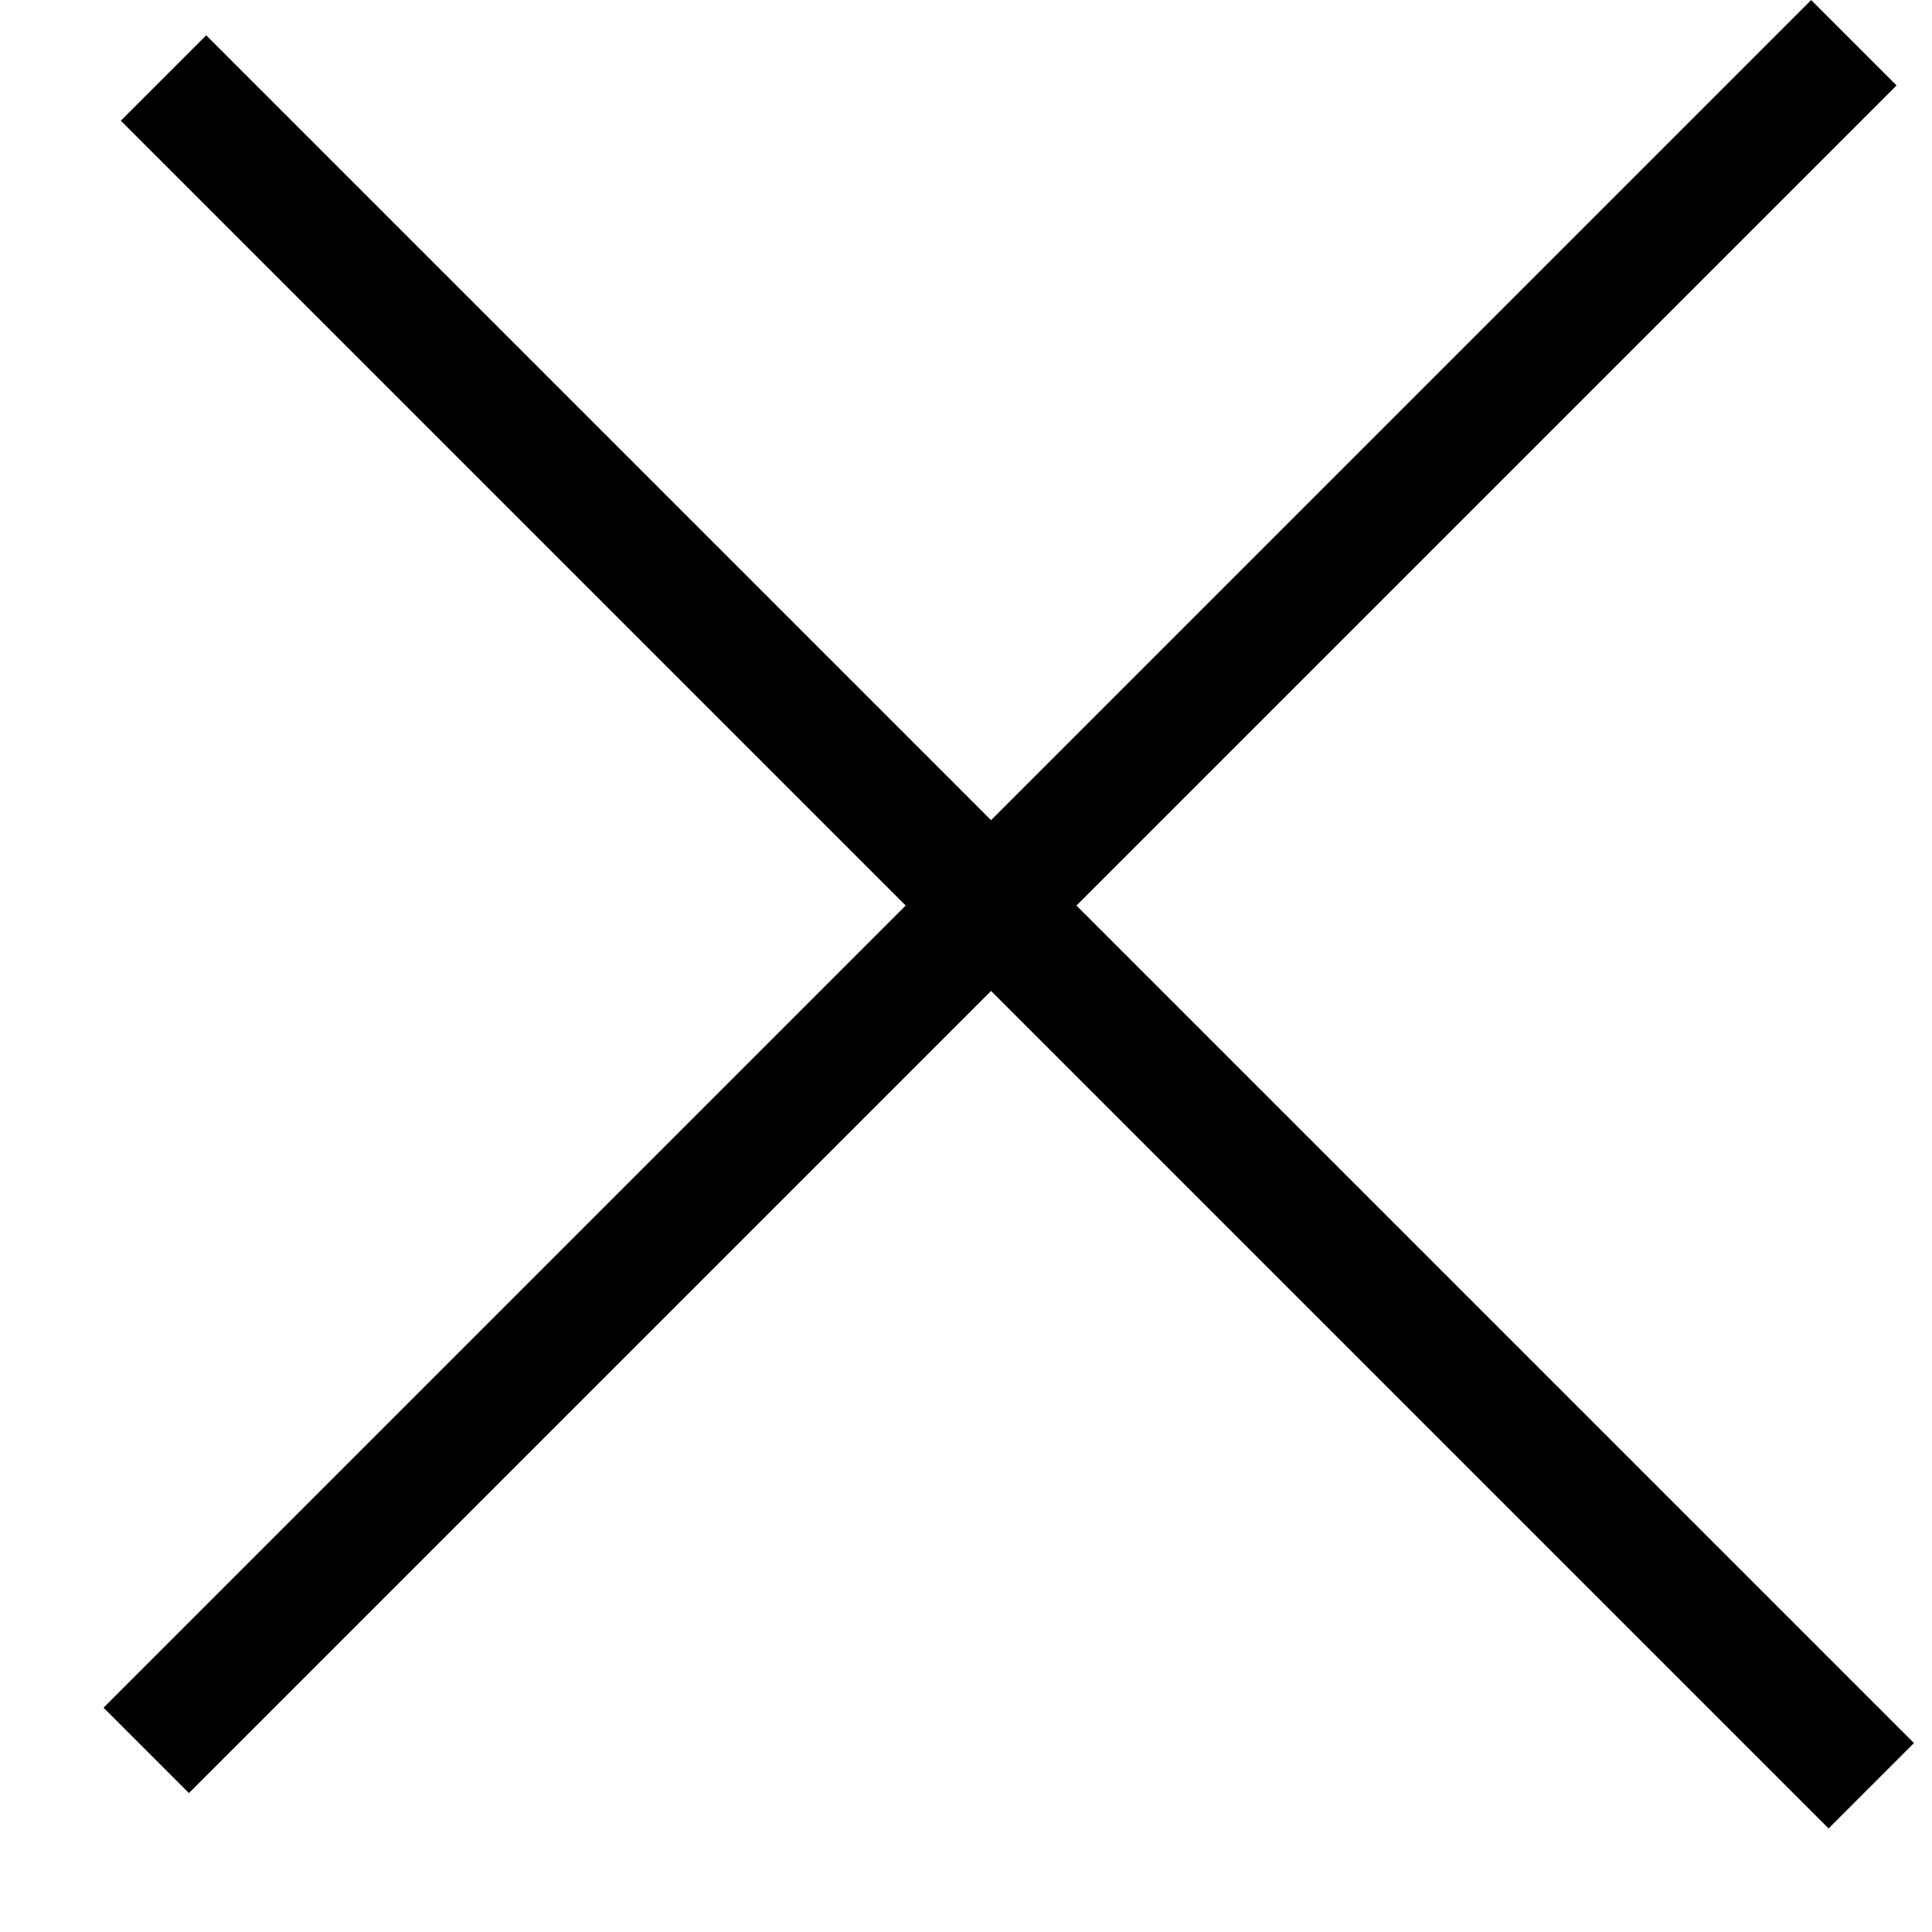
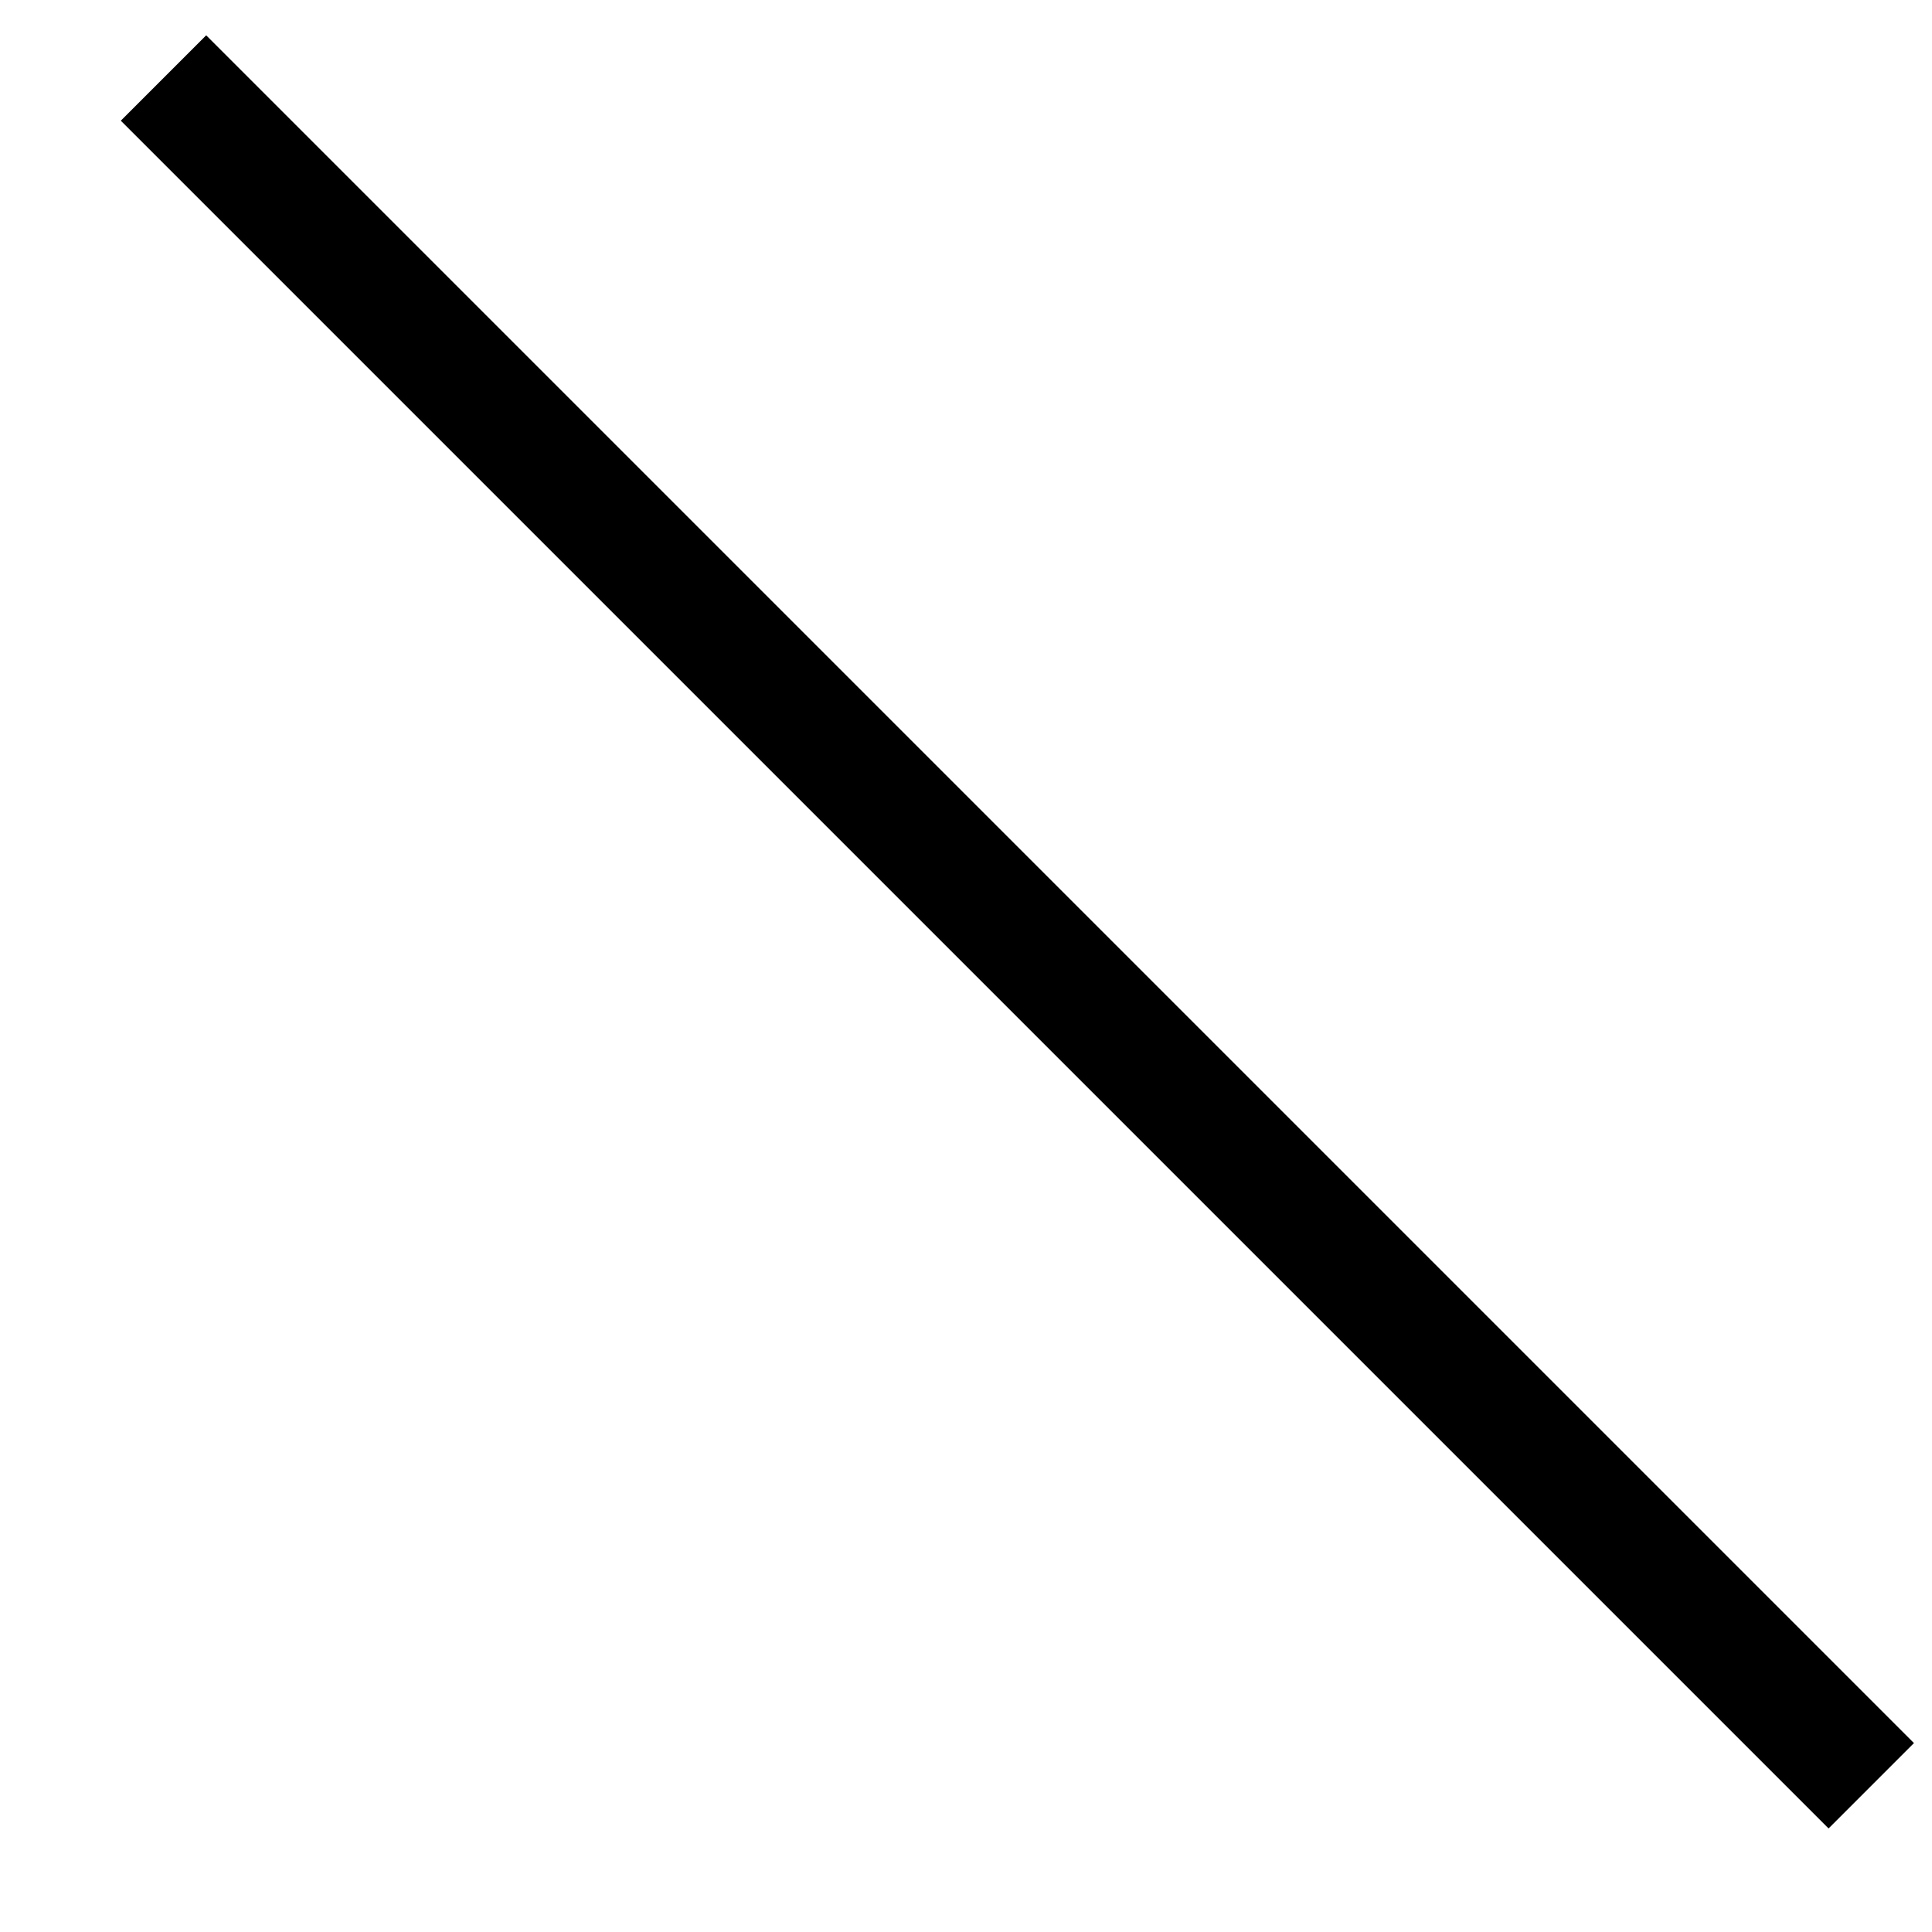
<svg xmlns="http://www.w3.org/2000/svg" width="16" height="16" viewBox="0 0 16 16" fill="none">
-   <path d="M1.354 0.646L15.497 14.789M15.353 0.354L1.211 14.496" stroke="black" />
+   <path d="M1.354 0.646L15.497 14.789M15.353 0.354" stroke="black" />
</svg>